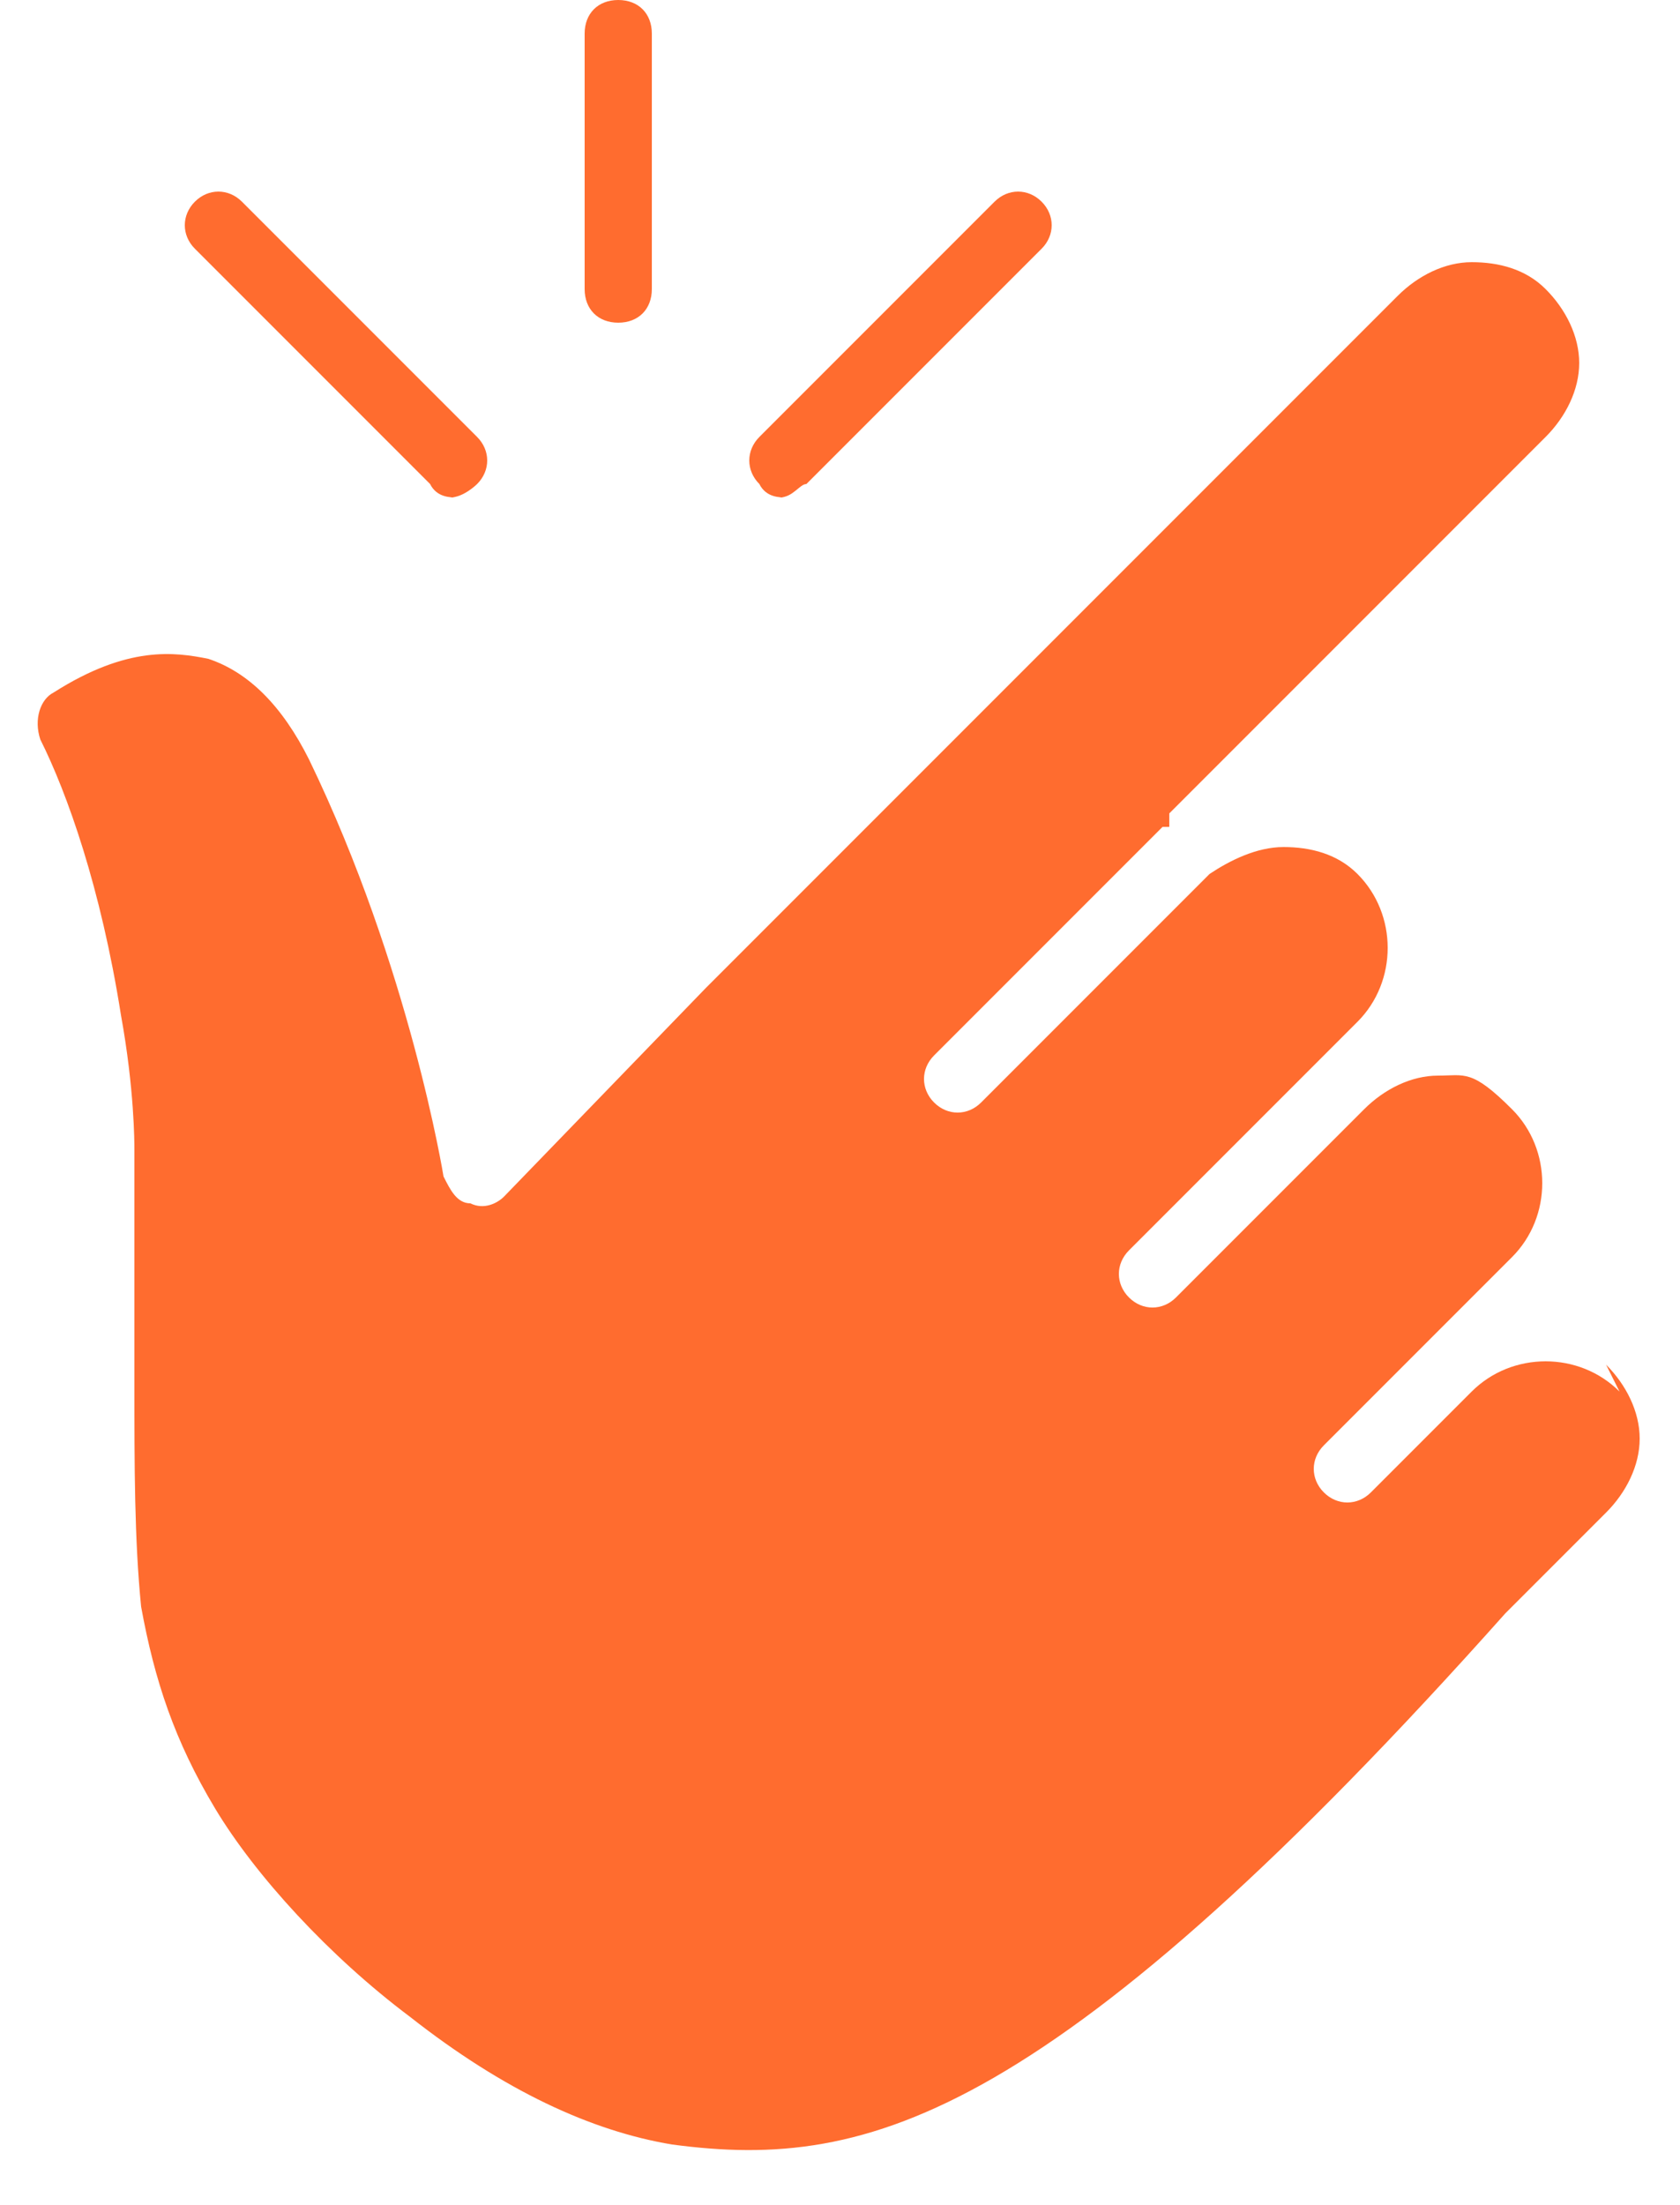
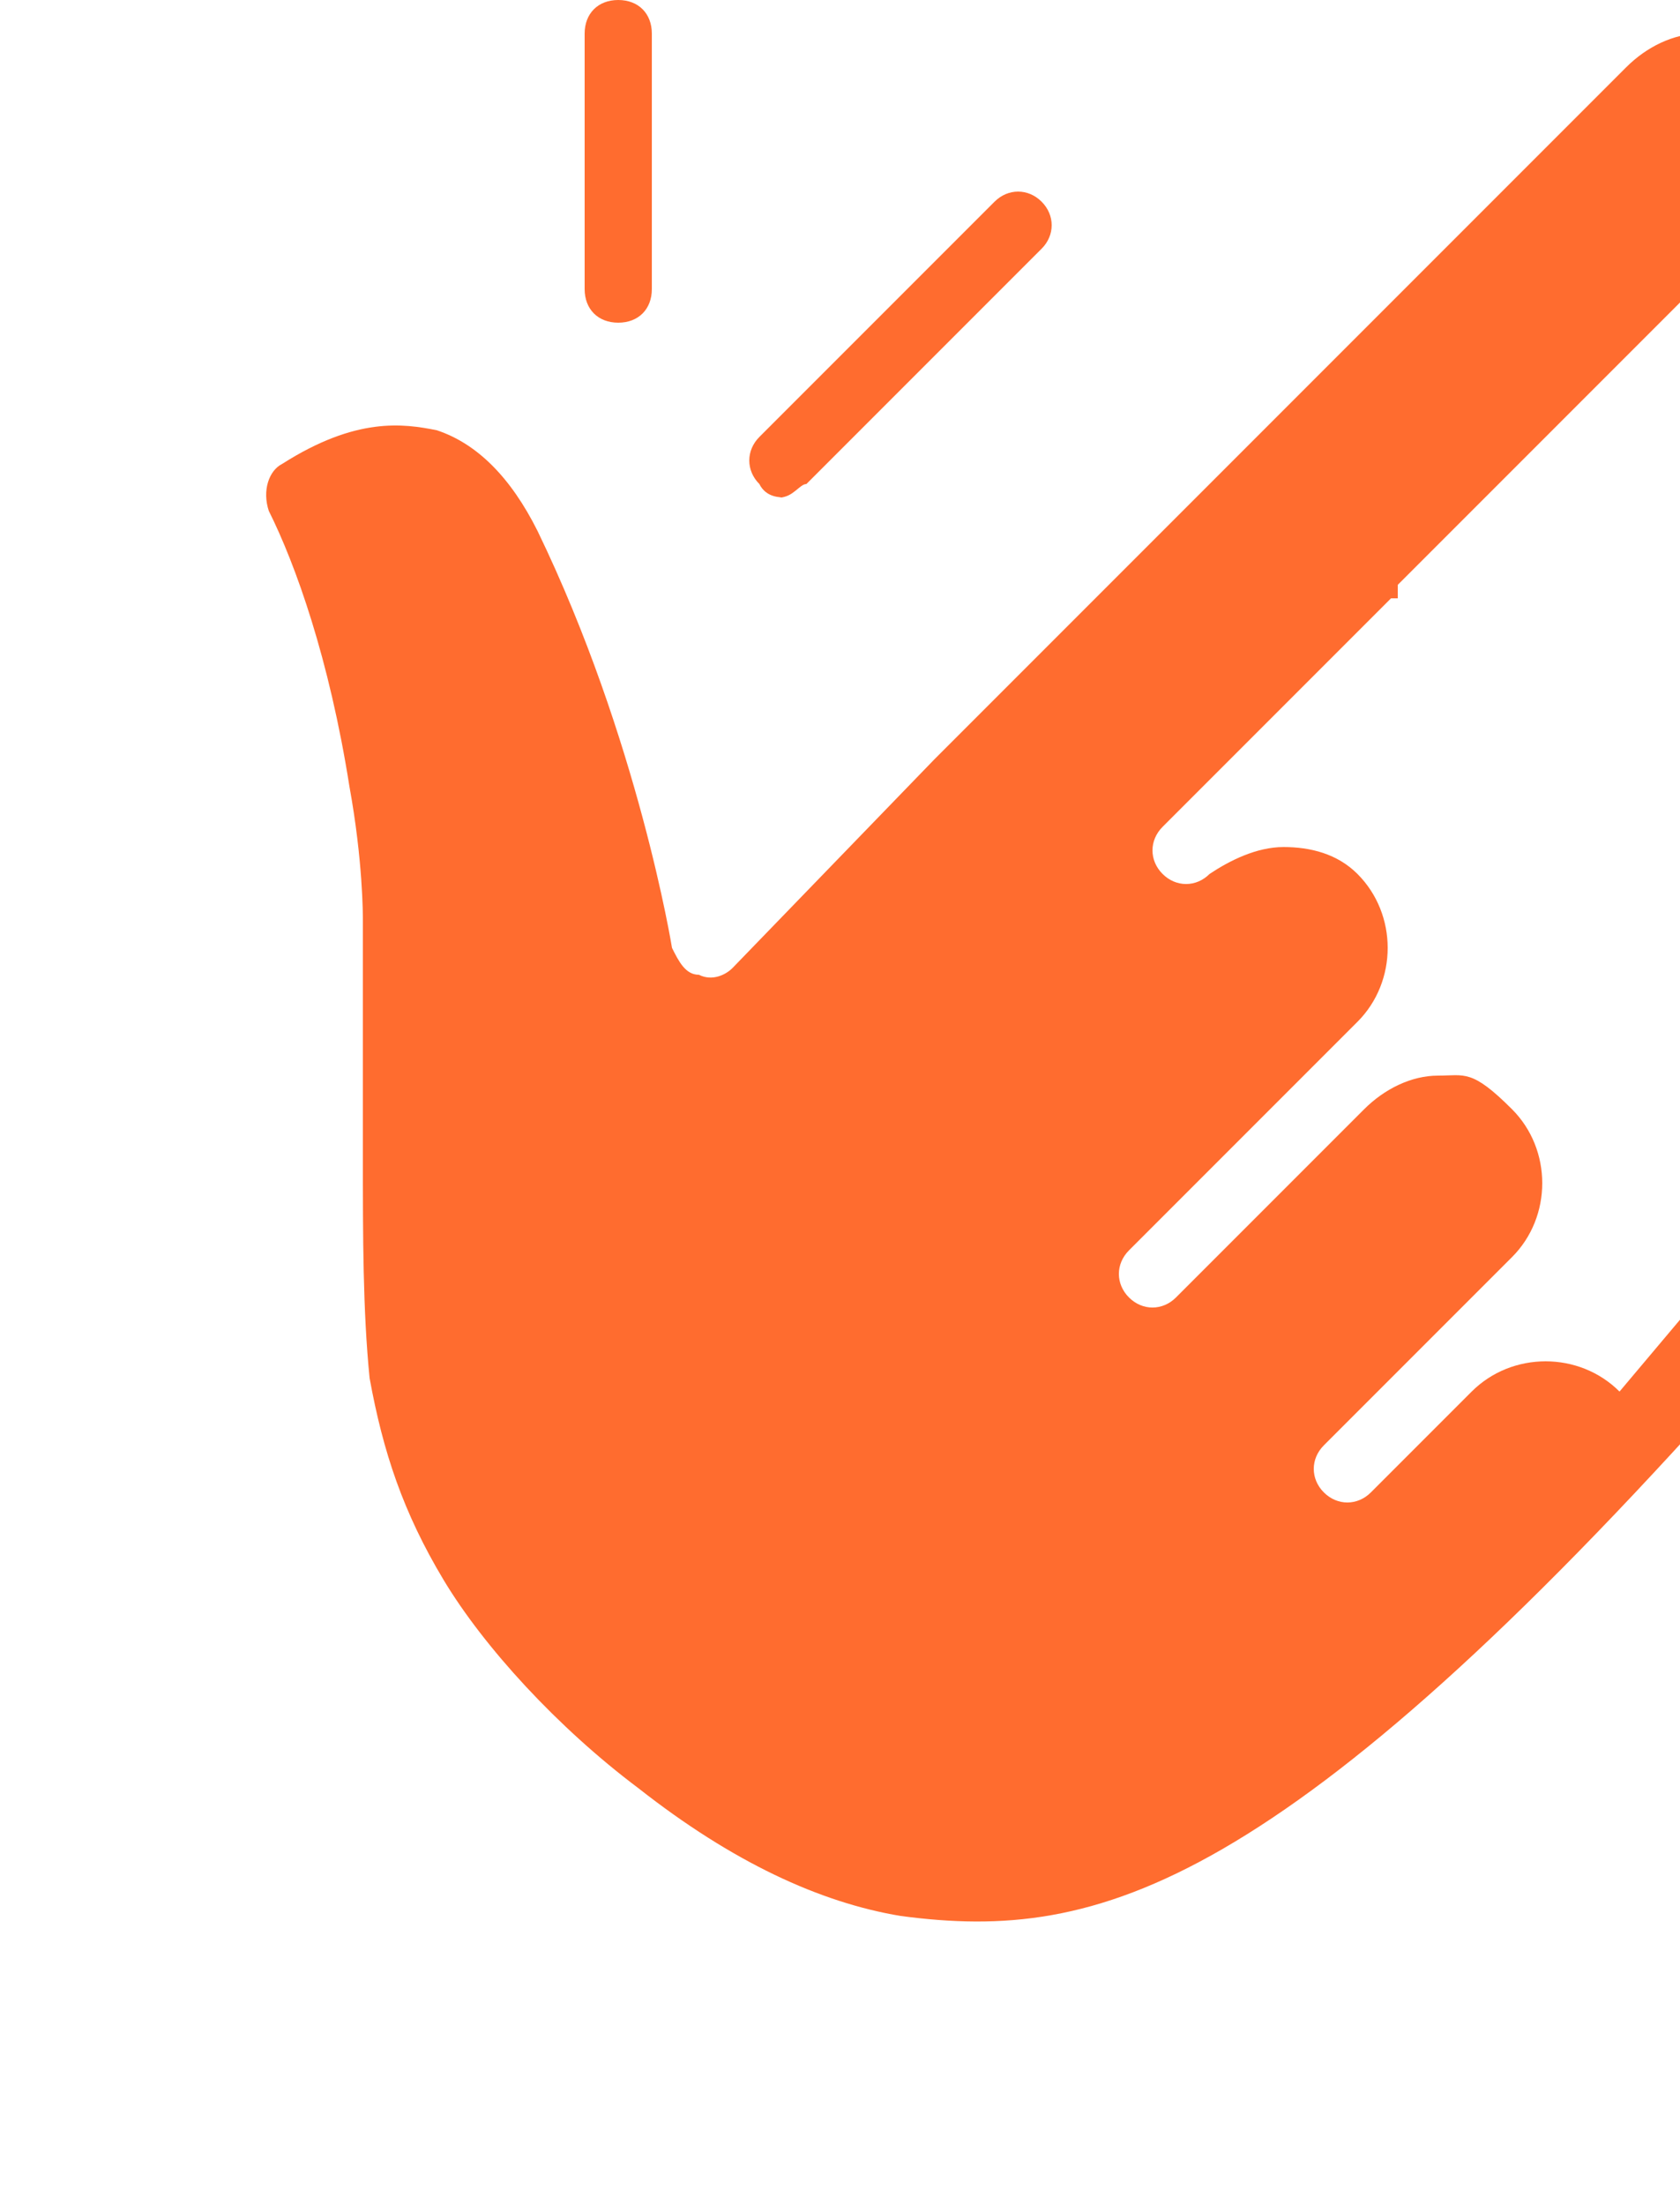
<svg xmlns="http://www.w3.org/2000/svg" id="Layer_1" version="1.1" viewBox="0 0 25 32.8">
  <defs>
    <style>
      .st0 {
        fill: #ff6c2f;
      }
    </style>
  </defs>
-   <path class="st0" d="M24.1,20.7c-.6-.6-1.6-.6-2.2,0l-1.5,1.5c-.2.2-.5.2-.7,0-.2-.2-.2-.5,0-.7l1.5-1.5h0l1.3-1.3c.6-.6.6-1.6,0-2.2s-.7-.5-1.1-.5-.8.2-1.1.5l-2.8,2.8c-.2.2-.5.2-.7,0-.2-.2-.2-.5,0-.7l3.4-3.4c.6-.6.6-1.6,0-2.2-.3-.3-.7-.4-1.1-.4s-.8.2-1.1.4l-3.4,3.4c-.2.2-.5.2-.7,0-.2-.2-.2-.5,0-.7l3.4-3.4h.1c0-.1,0-.1,0-.2l5.6-5.6c.3-.3.5-.7.5-1.1,0-.4-.2-.8-.5-1.1-.3-.3-.7-.4-1.1-.4-.4,0-.8.2-1.1.5l-10.3,10.3-3,3.1c-.1.1-.3.2-.5.1-.2,0-.3-.2-.4-.4,0,0-.5-3.1-2-6.2-.4-.8-.9-1.3-1.5-1.5-.5-.1-1.2-.2-2.3.5-.2.1-.3.4-.2.7.4.8.9,2.2,1.2,4.1.2,1.1.2,1.9.2,2,0,1.4,0,2.5,0,3.5,0,1.2,0,2.3.1,3.3.2,1.1.5,2,1.1,3,.6,1,1.7,2.2,2.9,3.1,1.4,1.1,2.7,1.7,3.9,1.9,1.5.2,2.9.1,4.8-1,1.9-1.1,4.3-3.2,7.6-6.9,0,0,0,0,0,0l1.5-1.5c.3-.3.5-.7.5-1.1s-.2-.8-.5-1.1" />
+   <path class="st0" d="M24.1,20.7c-.6-.6-1.6-.6-2.2,0l-1.5,1.5c-.2.2-.5.2-.7,0-.2-.2-.2-.5,0-.7l1.5-1.5h0l1.3-1.3c.6-.6.6-1.6,0-2.2s-.7-.5-1.1-.5-.8.2-1.1.5l-2.8,2.8c-.2.2-.5.2-.7,0-.2-.2-.2-.5,0-.7l3.4-3.4c.6-.6.6-1.6,0-2.2-.3-.3-.7-.4-1.1-.4s-.8.2-1.1.4c-.2.2-.5.2-.7,0-.2-.2-.2-.5,0-.7l3.4-3.4h.1c0-.1,0-.1,0-.2l5.6-5.6c.3-.3.5-.7.5-1.1,0-.4-.2-.8-.5-1.1-.3-.3-.7-.4-1.1-.4-.4,0-.8.2-1.1.5l-10.3,10.3-3,3.1c-.1.1-.3.2-.5.1-.2,0-.3-.2-.4-.4,0,0-.5-3.1-2-6.2-.4-.8-.9-1.3-1.5-1.5-.5-.1-1.2-.2-2.3.5-.2.1-.3.4-.2.7.4.8.9,2.2,1.2,4.1.2,1.1.2,1.9.2,2,0,1.4,0,2.5,0,3.5,0,1.2,0,2.3.1,3.3.2,1.1.5,2,1.1,3,.6,1,1.7,2.2,2.9,3.1,1.4,1.1,2.7,1.7,3.9,1.9,1.5.2,2.9.1,4.8-1,1.9-1.1,4.3-3.2,7.6-6.9,0,0,0,0,0,0l1.5-1.5c.3-.3.5-.7.5-1.1s-.2-.8-.5-1.1" />
  <path class="st0" d="M11.7,7.4c-.1,0-.3,0-.4-.2-.2-.2-.2-.5,0-.7l3.5-3.5c.2-.2.5-.2.7,0,.2.2.2.5,0,.7l-3.5,3.5c-.1,0-.2.2-.4.2" />
-   <path class="st0" d="M6.8,7.4c-.1,0-.3,0-.4-.2l-3.5-3.5c-.2-.2-.2-.5,0-.7s.5-.2.7,0l3.5,3.5c.2.2.2.5,0,.7,0,0-.2.2-.4.2" />
  <path class="st0" d="M9.2,4.8c-.3,0-.5-.2-.5-.5V.5c0-.3.2-.5.5-.5s.5.2.5.5v3.8c0,.3-.2.5-.5.5" />
</svg>